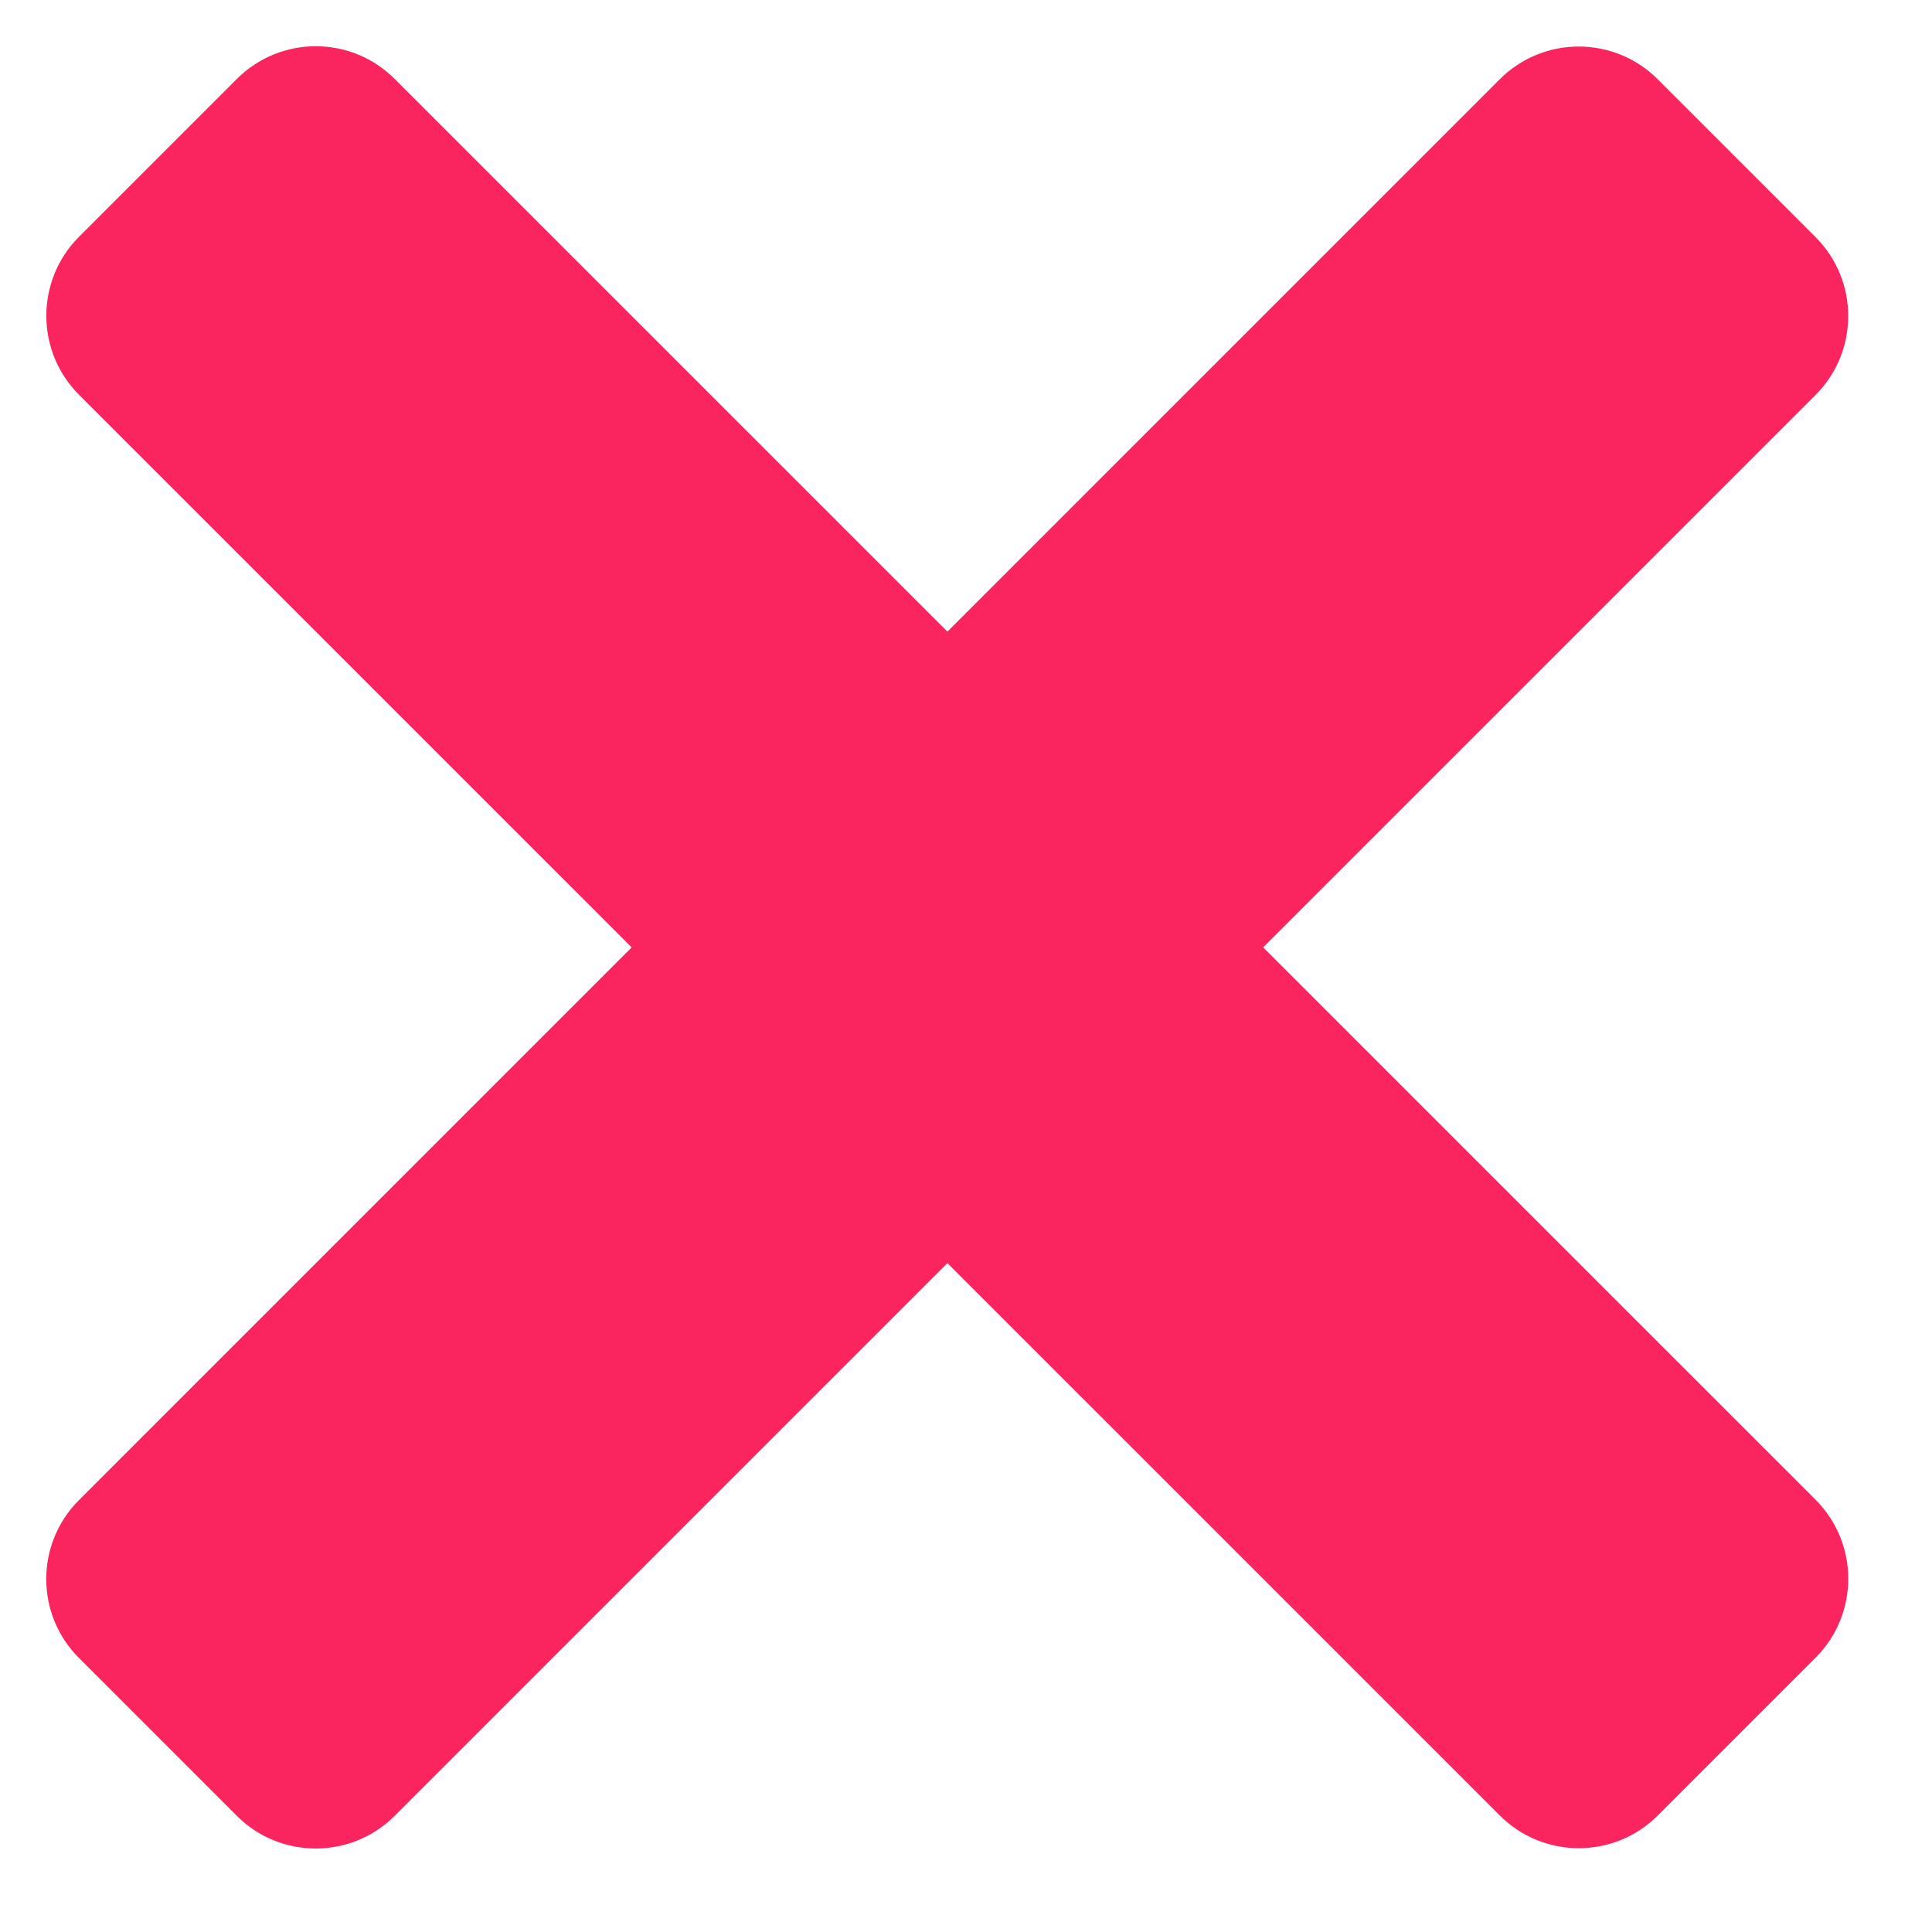
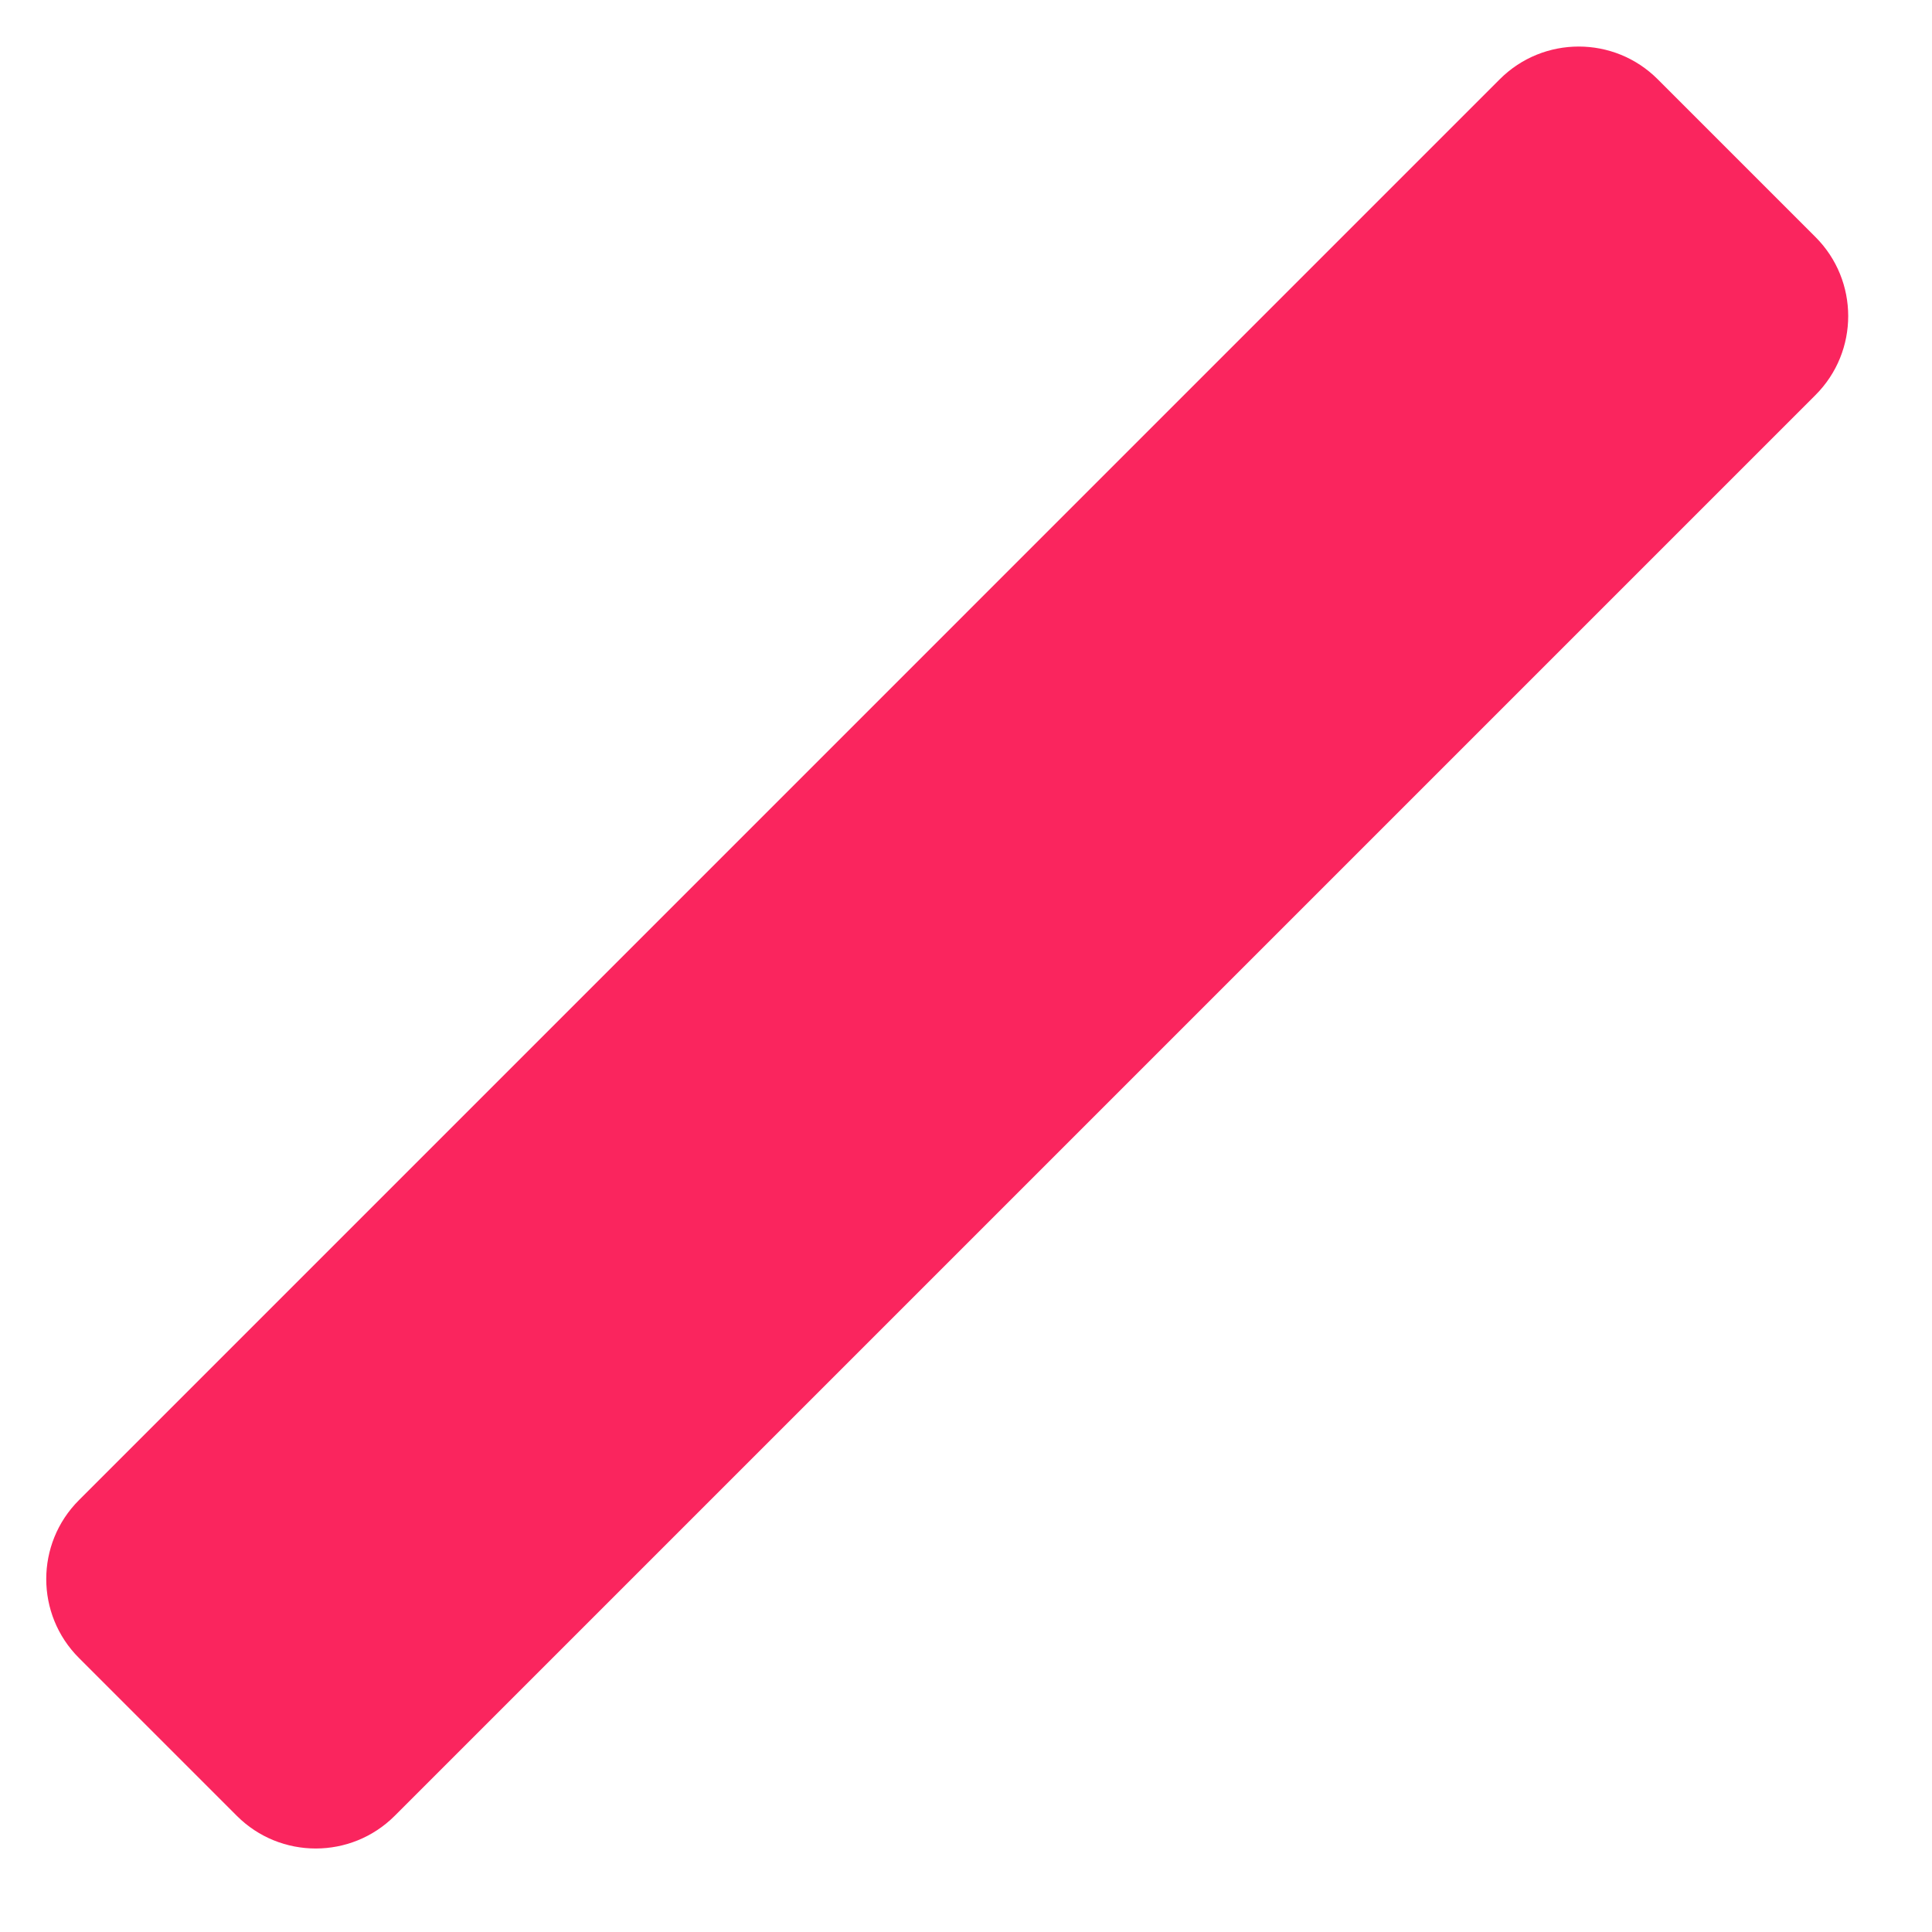
<svg xmlns="http://www.w3.org/2000/svg" width="24" height="24" viewBox="0 0 24 24" fill="none">
-   <path fill-rule="evenodd" clip-rule="evenodd" d="M22.554 20.592C23.095 20.051 23.095 19.172 22.554 18.631L4.903 0.981C4.362 0.439 3.484 0.439 2.942 0.981L0.981 2.942C0.441 3.482 0.44 4.362 0.981 4.903L18.632 22.553C19.173 23.095 20.052 23.094 20.593 22.553L22.554 20.592Z" fill="#FA255E" />
  <path fill-rule="evenodd" clip-rule="evenodd" d="M20.592 0.984C20.051 0.443 19.172 0.443 18.631 0.984L0.981 18.635C0.439 19.176 0.439 20.055 0.981 20.596L2.942 22.557C3.482 23.098 4.362 23.098 4.903 22.557L22.553 4.907C23.095 4.365 23.094 3.486 22.553 2.945L20.592 0.984Z" fill="#FA255E" />
</svg>